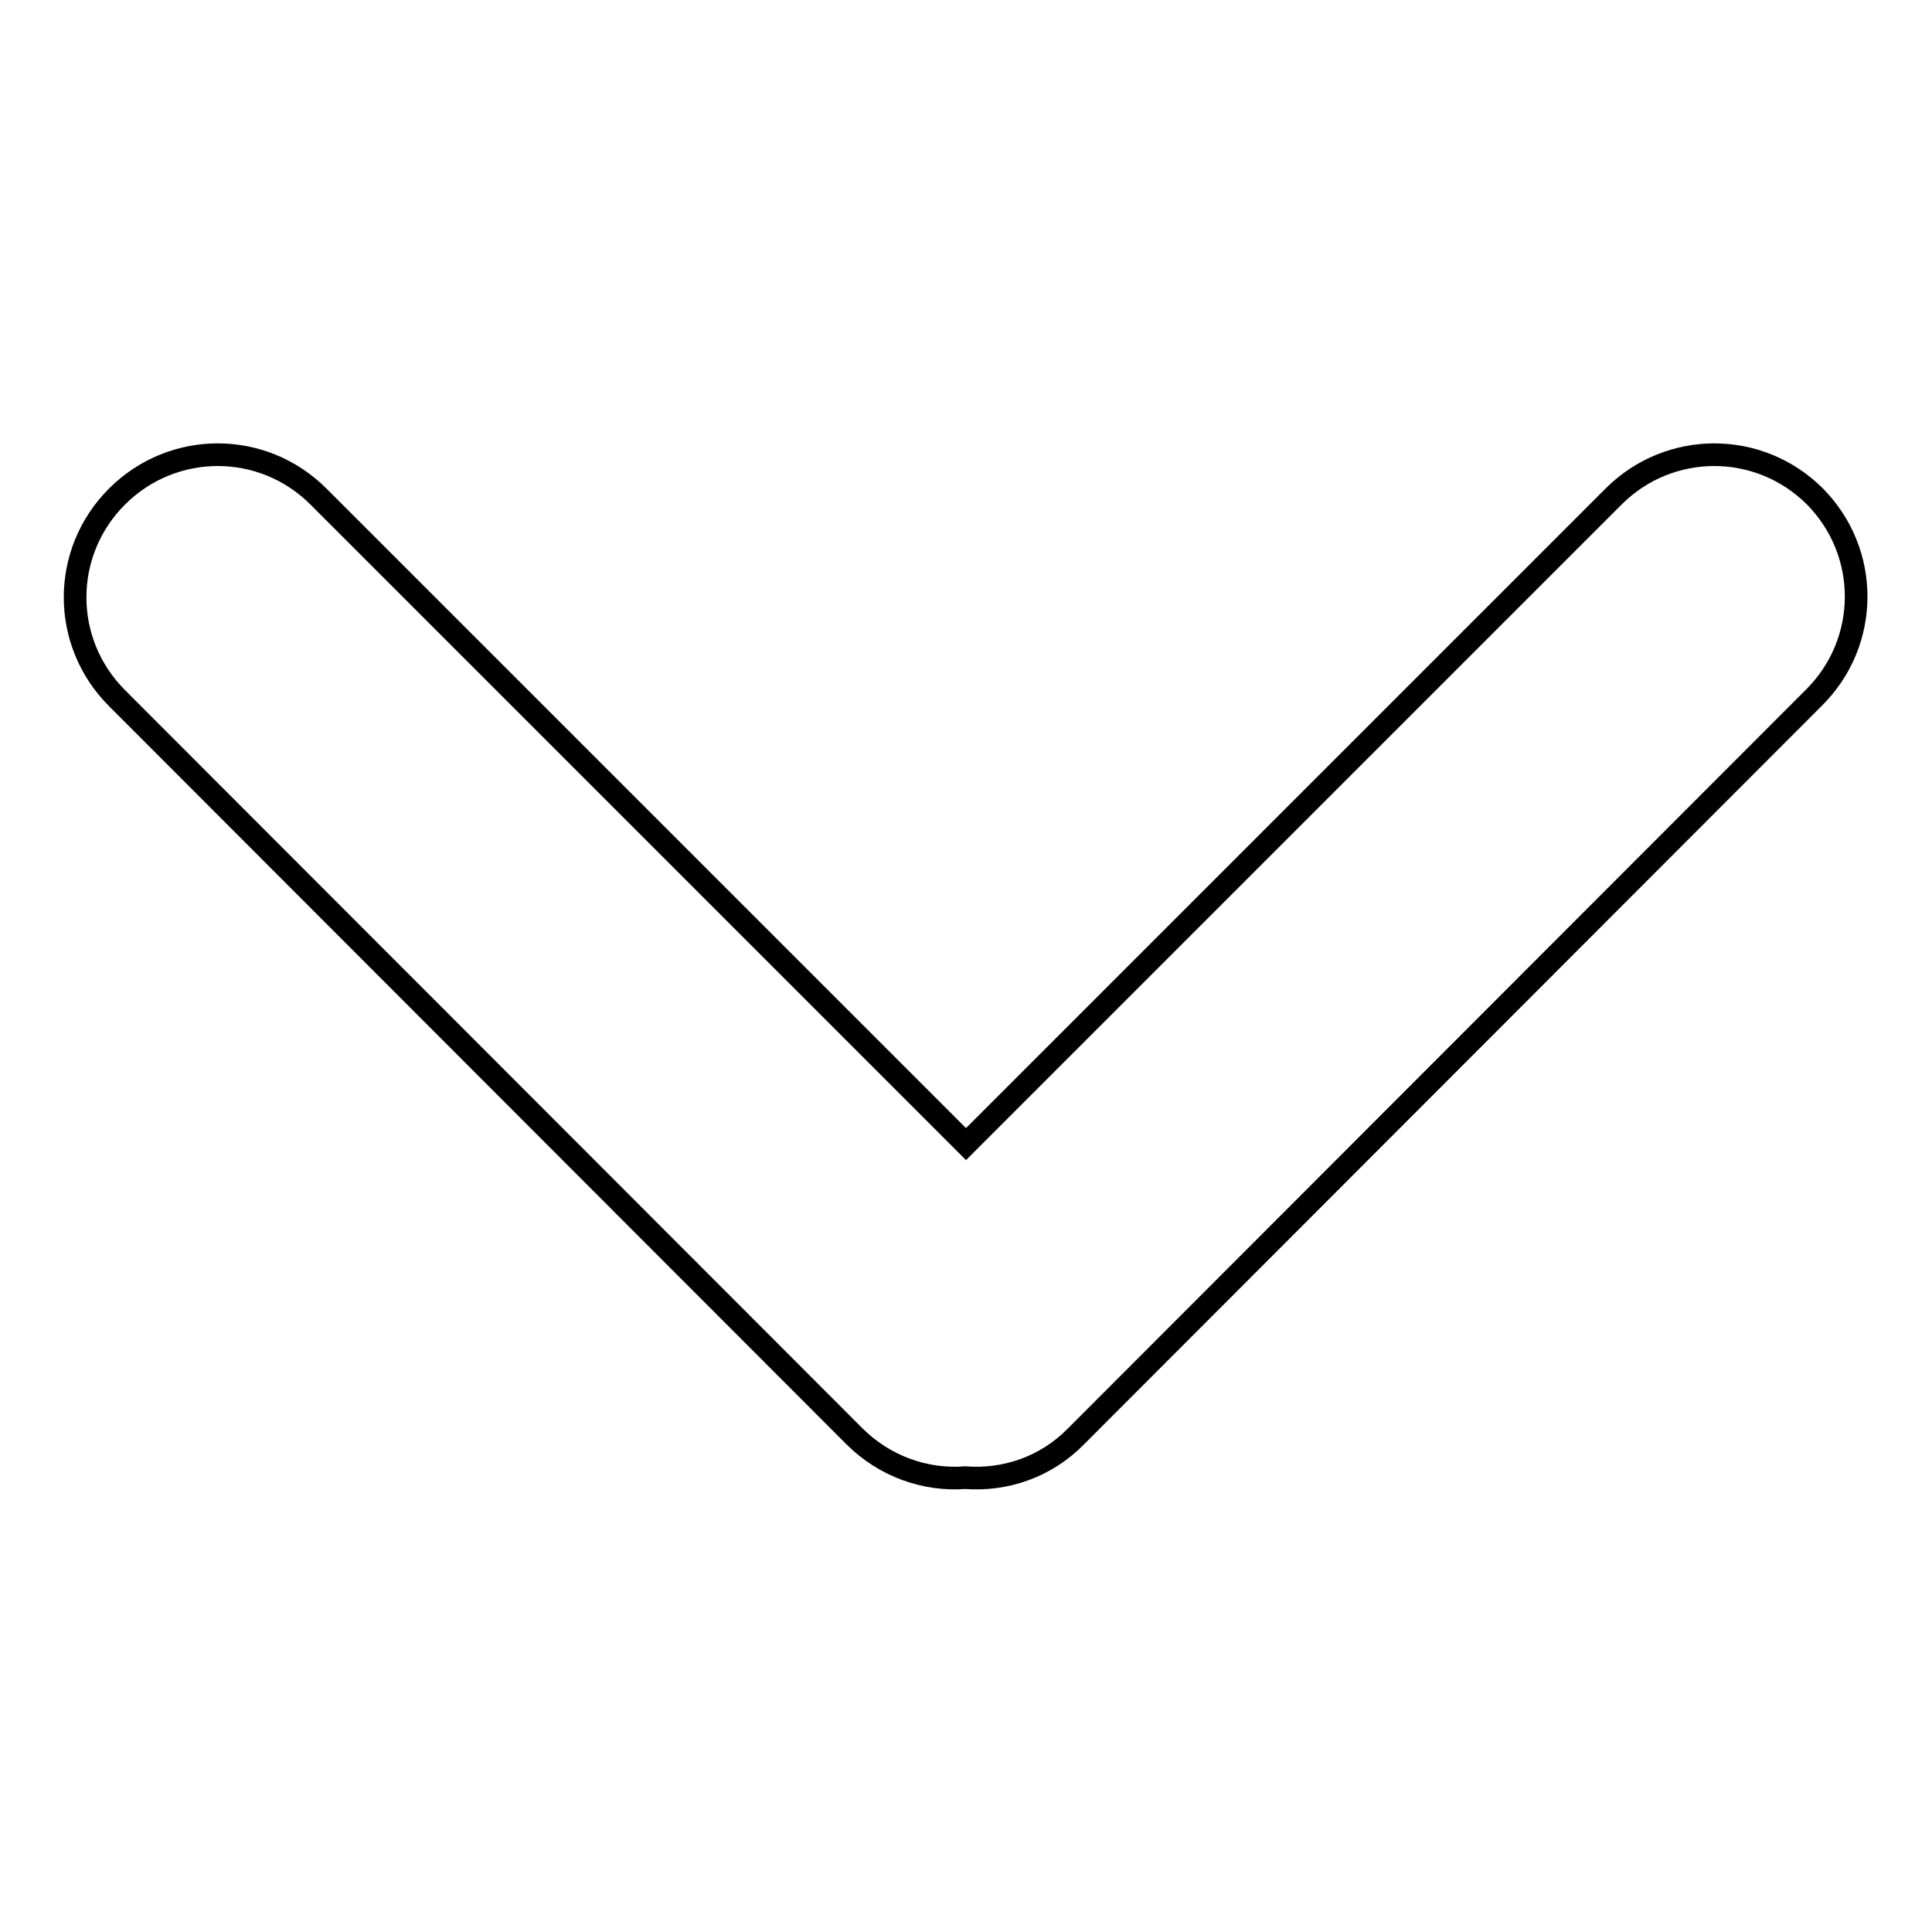
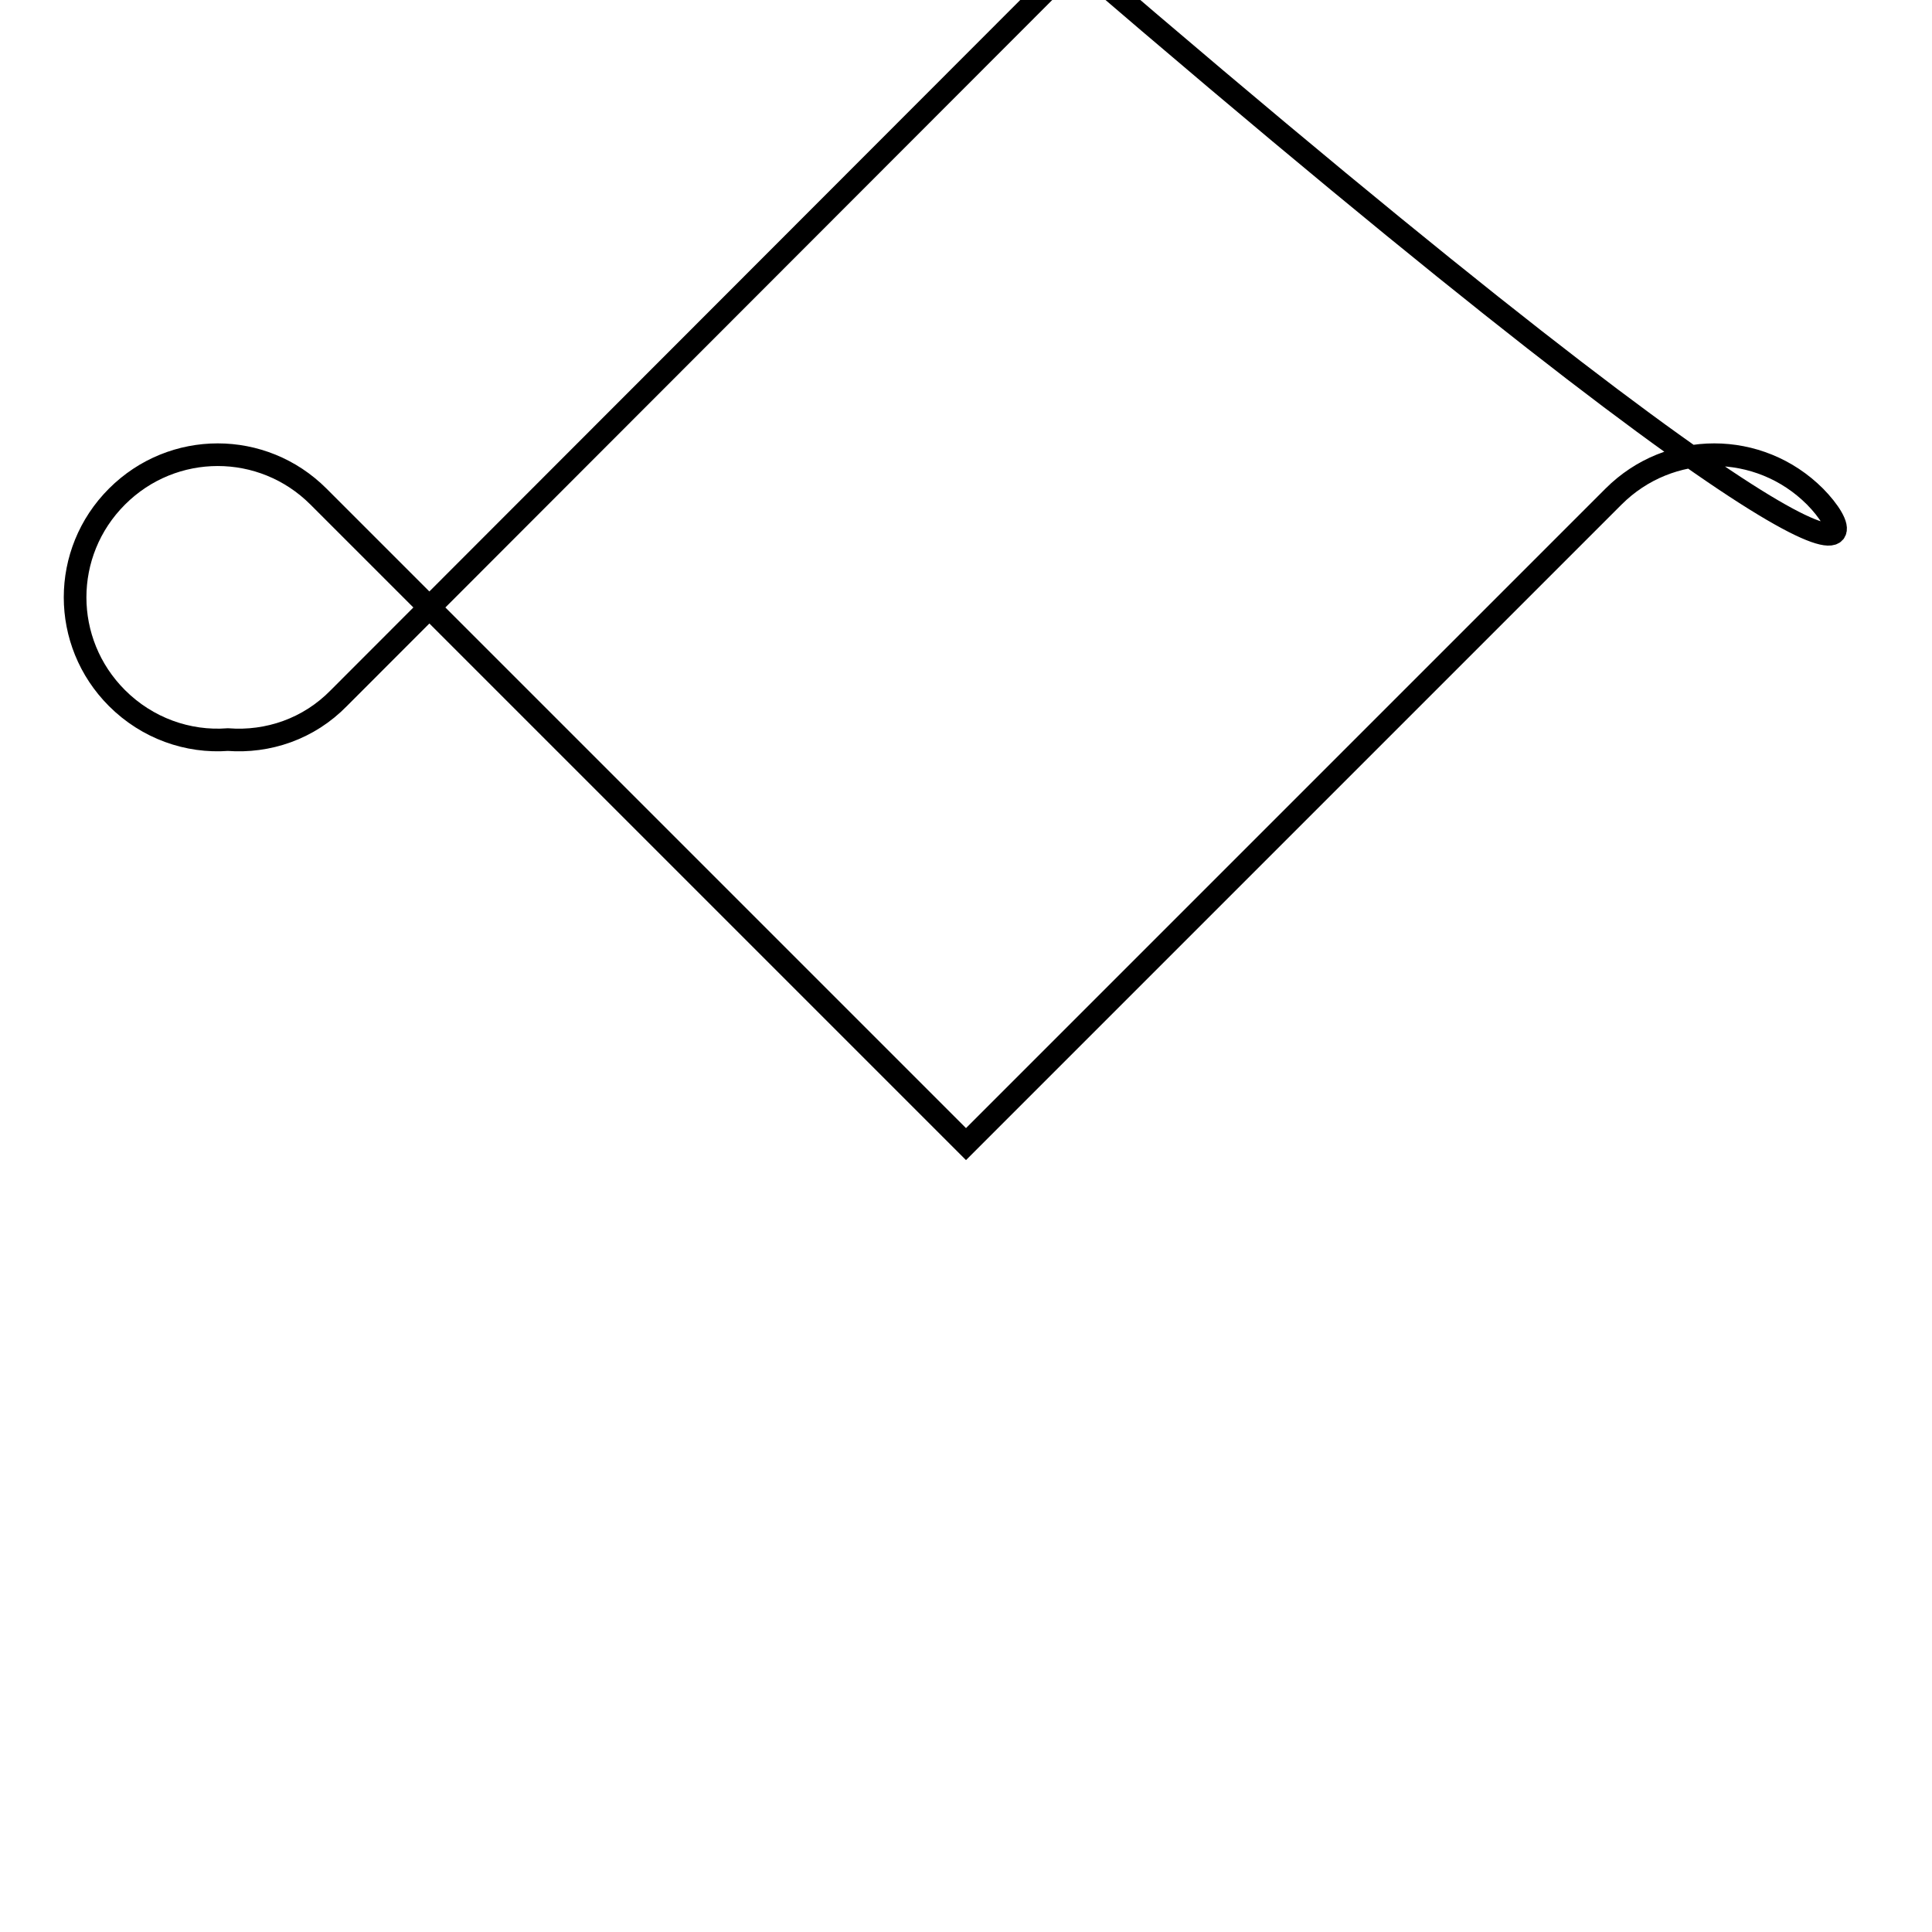
<svg xmlns="http://www.w3.org/2000/svg" version="1.1" x="0px" y="0px" viewBox="0 0 256 256" enable-background="new 0 0 256 256" xml:space="preserve">
  <g>
    <g>
-       <path stroke-width="3" fill-opacity="0" stroke="#000000" d="M240.5,65.8c-7.4-7.4-19.3-7.4-26.7,0L128,151.6L42.2,65.8c-7.4-7.4-19.3-7.4-26.7,0c-7.4,7.4-7.4,19.3,0,26.7l97.7,97.8c4,4,9.4,5.9,14.7,5.5c5.3,0.4,10.7-1.4,14.7-5.5l97.7-97.8C247.8,85.1,247.8,73.2,240.5,65.8z" />
+       <path stroke-width="3" fill-opacity="0" stroke="#000000" d="M240.5,65.8c-7.4-7.4-19.3-7.4-26.7,0L128,151.6L42.2,65.8c-7.4-7.4-19.3-7.4-26.7,0c-7.4,7.4-7.4,19.3,0,26.7c4,4,9.4,5.9,14.7,5.5c5.3,0.4,10.7-1.4,14.7-5.5l97.7-97.8C247.8,85.1,247.8,73.2,240.5,65.8z" />
    </g>
  </g>
</svg>